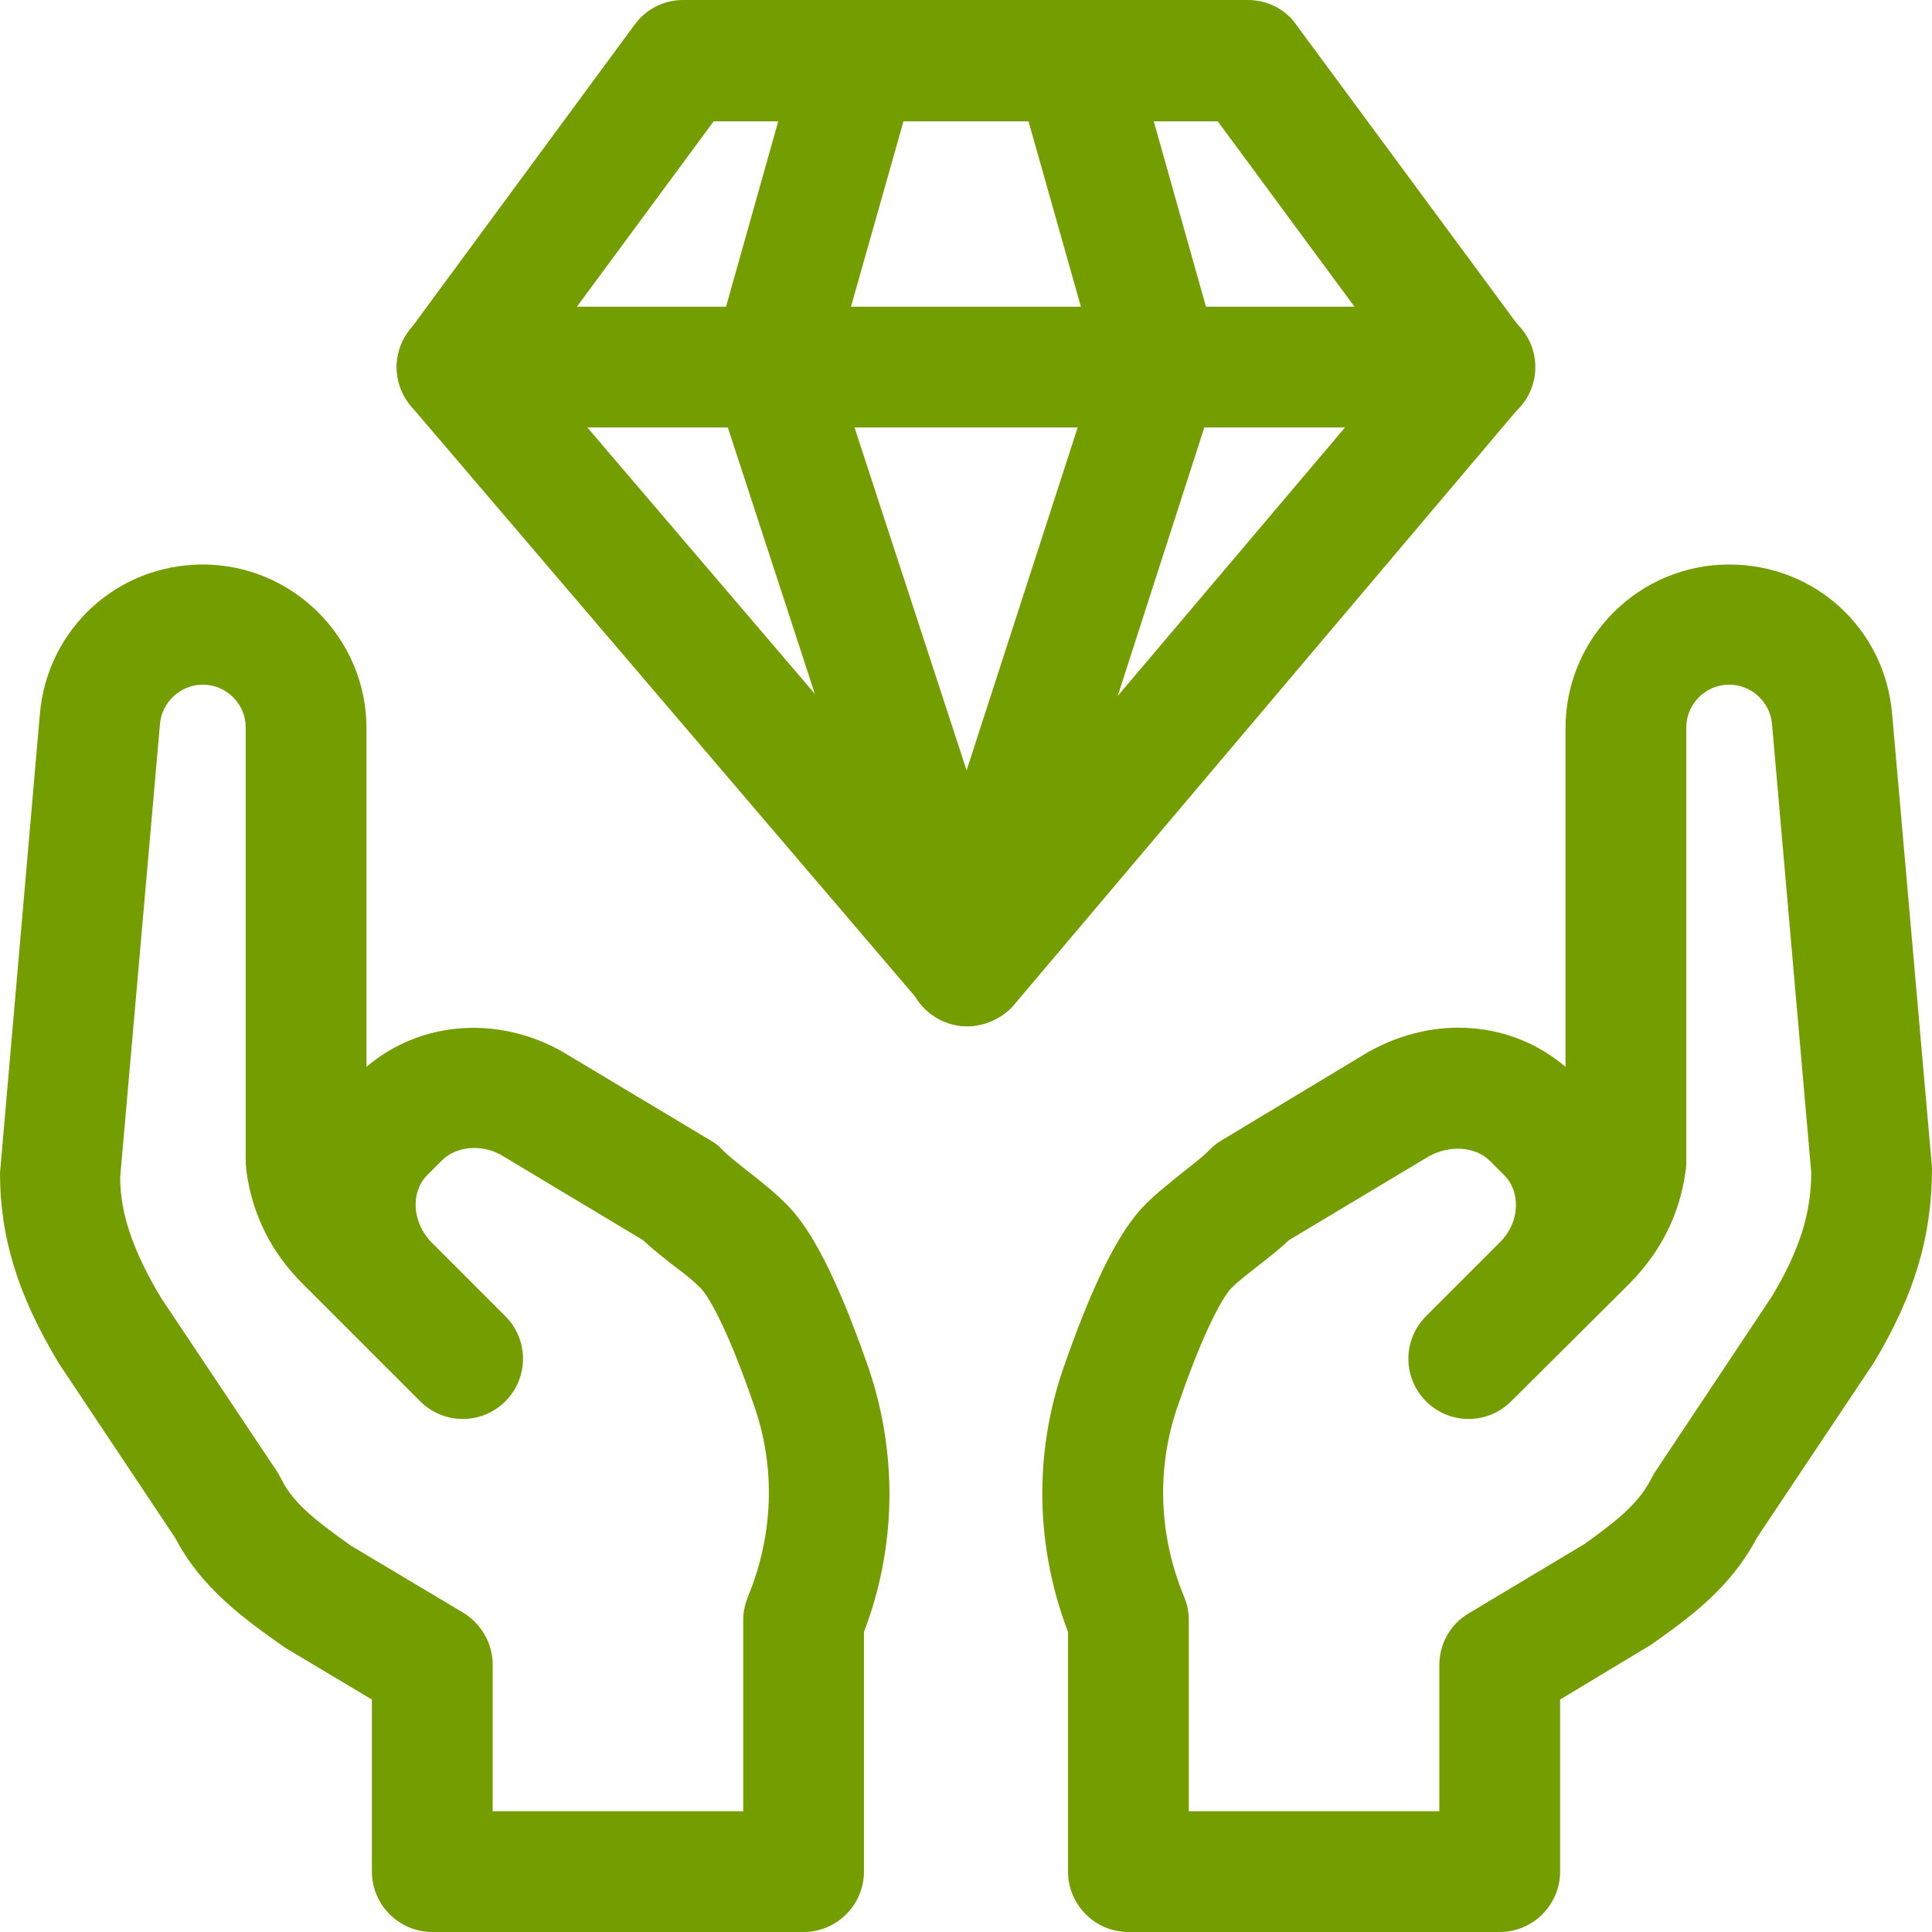
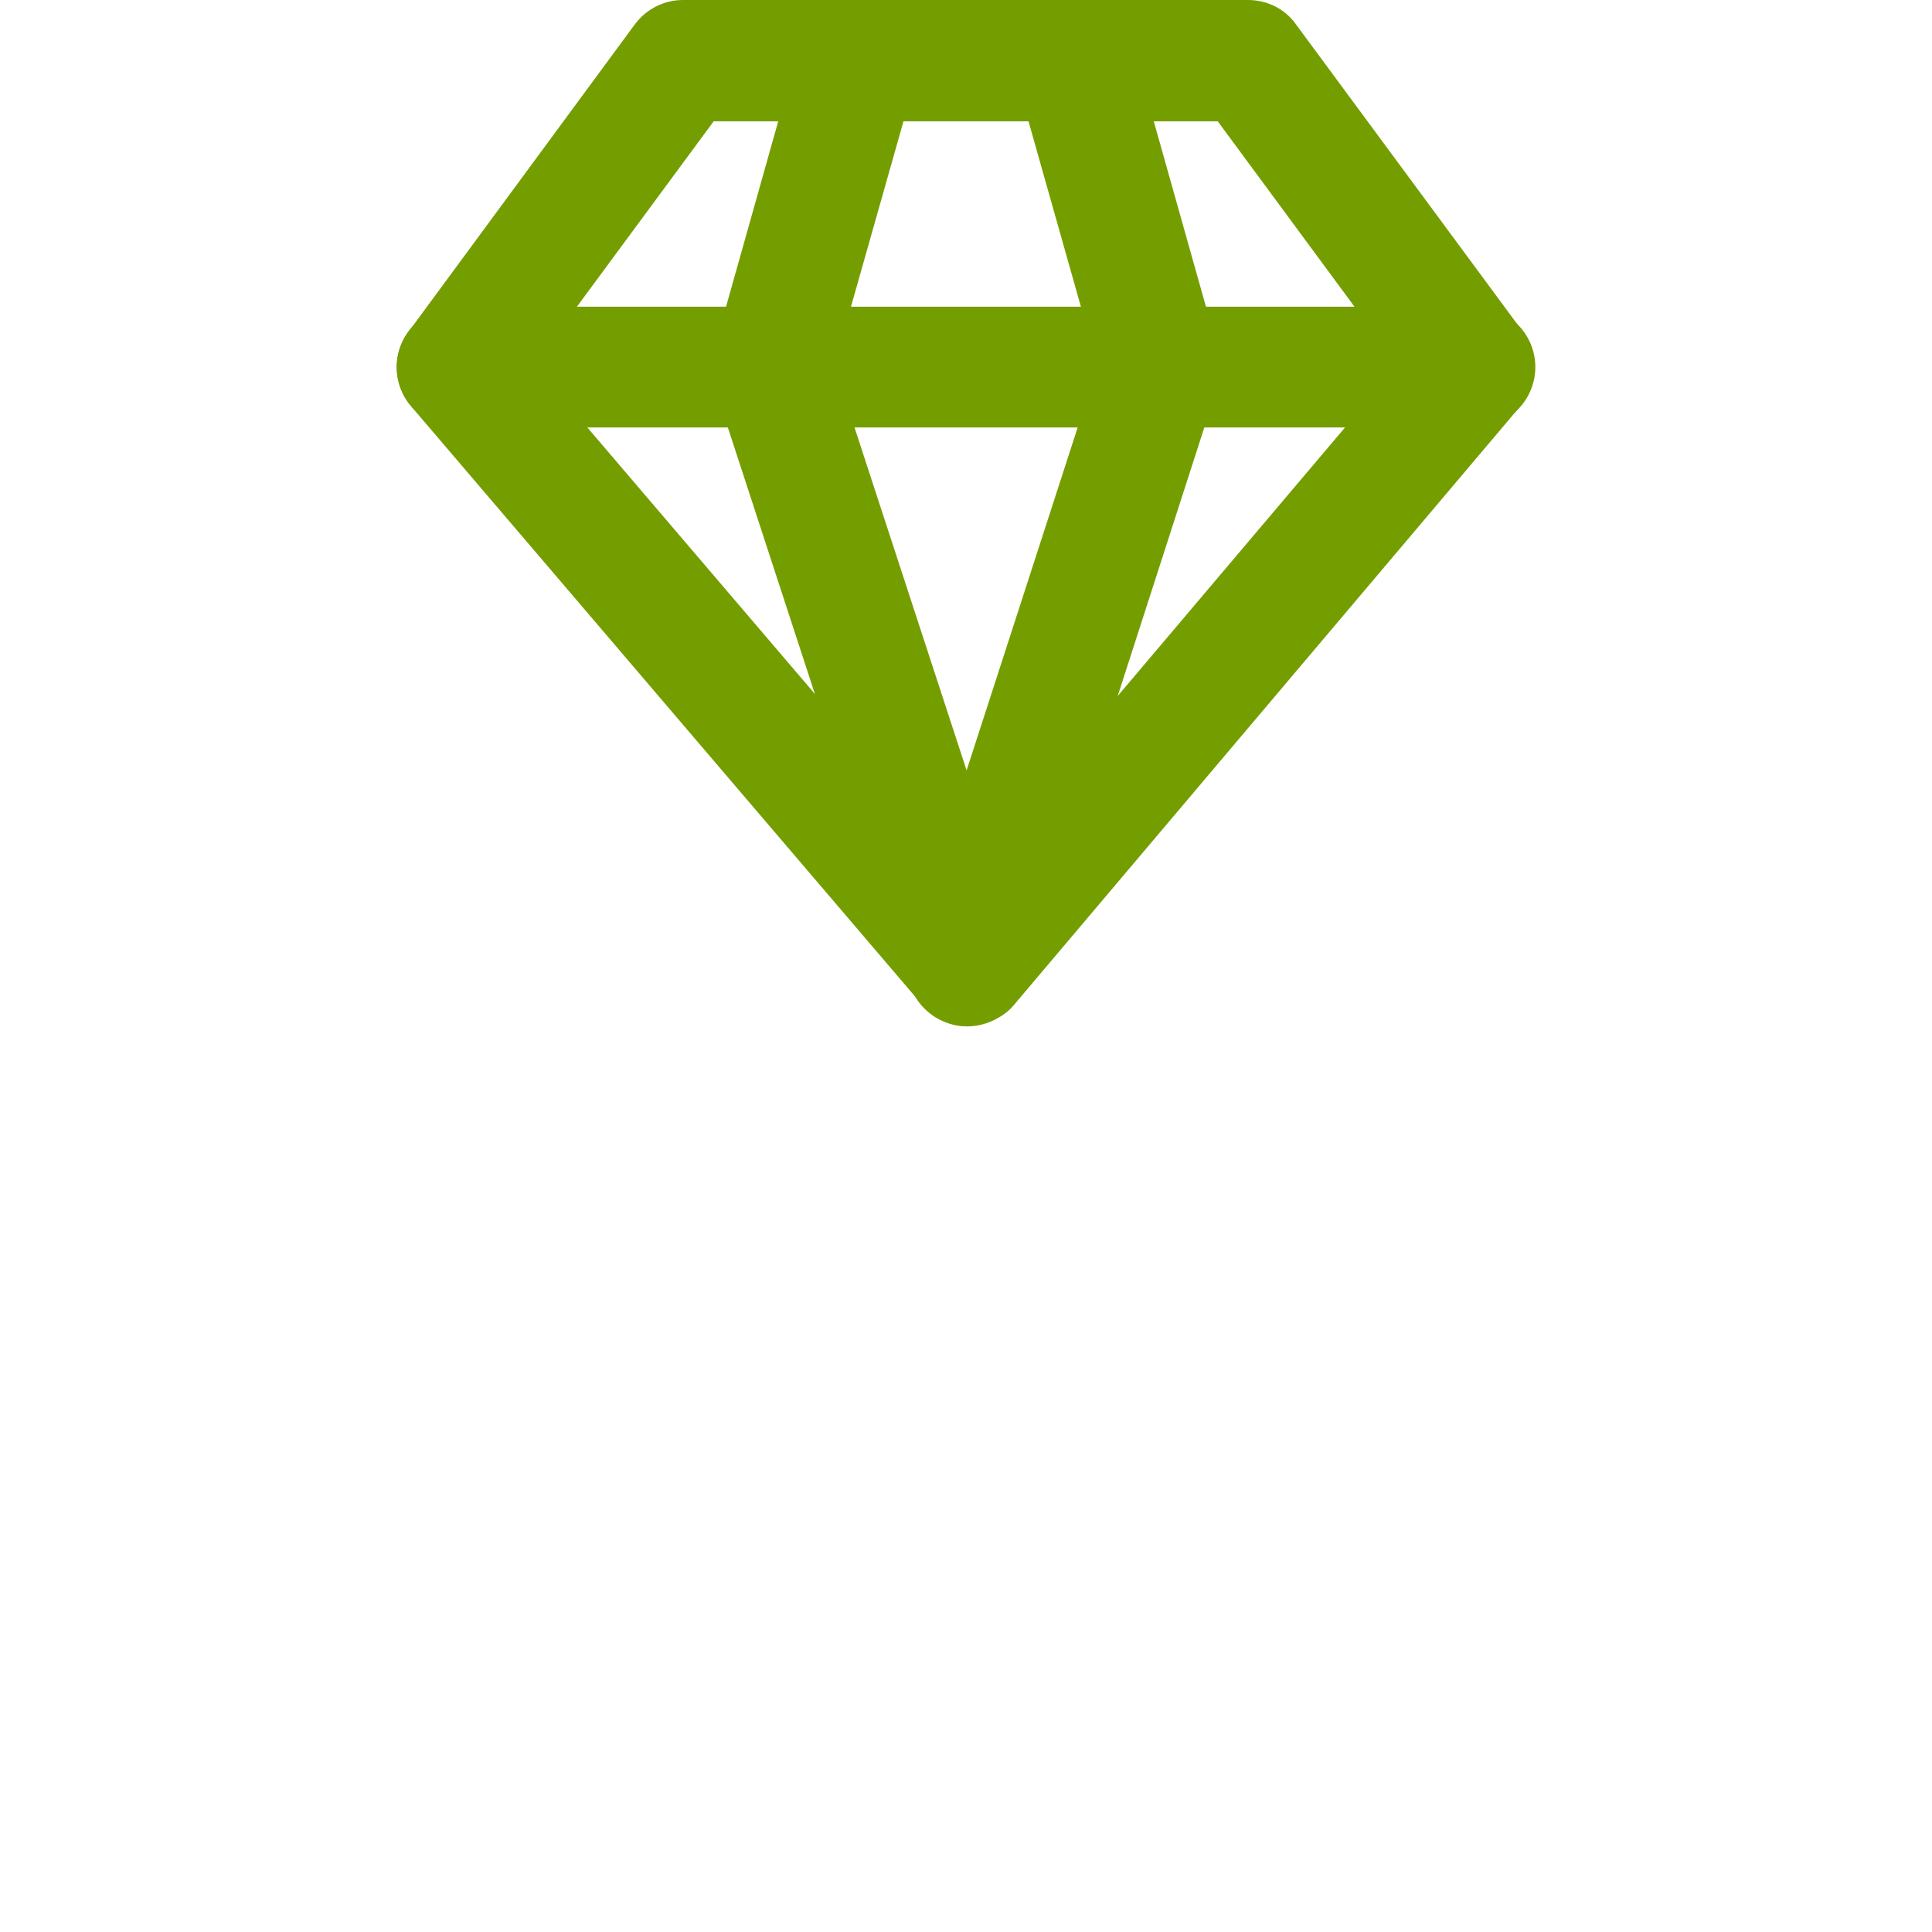
<svg xmlns="http://www.w3.org/2000/svg" id="Layer_1" data-name="Layer 1" viewBox="0 0 32 32">
  <defs>
    <style>
      .cls-1 {
        fill: #749e00;
      }
    </style>
  </defs>
  <g>
-     <path class="cls-1" d="M24.84,32h-6.15c-.55,0-1-.45-1-1v-3.97c-.54-1.41-.57-2.96-.07-4.39.64-1.84,1.08-2.42,1.36-2.7.19-.19.41-.36.62-.53.15-.12.3-.23.44-.37.06-.06.12-.11.19-.15l2.44-1.47c1.11-.62,2.38-.5,3.26.25v-5.61c0-1.5,1.22-2.71,2.71-2.71,1.42,0,2.58,1.06,2.7,2.48l.66,7.51c0,1.14-.29,2.1-.95,3.21l-1.95,2.92c-.44.84-1.13,1.33-1.75,1.77l-1.51.91v2.85c0,.55-.45,1-1,1ZM19.69,30h4.15v-2.42c0-.35.18-.68.49-.86l1.92-1.15c.44-.32.87-.63,1.09-1.06.02-.04.04-.07.06-.11l1.95-2.93c.45-.75.65-1.37.65-2.05l-.65-7.43c-.03-.36-.34-.65-.71-.65-.39,0-.71.32-.71.71v7.2s0,.09-.01.14c-.1.73-.41,1.34-.93,1.87l-1.96,1.95c-.39.39-1.02.39-1.41,0s-.39-1.02,0-1.41l1.22-1.22c.36-.36.33-.86.08-1.11l-.24-.24c-.24-.24-.66-.27-1.01-.08l-2.32,1.39c-.17.16-.35.3-.53.44-.15.12-.3.23-.43.36-.03.03-.34.37-.88,1.94-.36,1.03-.32,2.15.1,3.16.05.12.08.25.08.39v3.17Z" />
-     <path class="cls-1" d="M13.31,32h-6.15c-.55,0-1-.45-1-1v-2.85l-1.44-.86c-.68-.48-1.38-.98-1.82-1.82l-1.92-2.88c-.69-1.14-.98-2.11-.98-3.16l.66-7.6c.12-1.41,1.28-2.48,2.7-2.48,1.49,0,2.71,1.22,2.71,2.71v5.61c.88-.75,2.15-.86,3.23-.26l2.47,1.48c.07.04.14.09.19.15.13.13.29.25.44.37.22.17.43.34.62.53.28.28.72.86,1.36,2.7.49,1.43.47,2.98-.07,4.39v3.97c0,.55-.45,1-1,1ZM8.16,30h4.15v-3.17c0-.13.03-.26.08-.39.42-1.01.46-2.13.1-3.16-.54-1.57-.85-1.91-.88-1.94-.13-.13-.28-.25-.43-.36-.18-.14-.36-.28-.53-.44l-2.35-1.41c-.32-.18-.74-.15-.98.09l-.25.25c-.25.25-.27.75.08,1.11l1.22,1.22c.39.39.39,1.02,0,1.41s-1.02.39-1.41,0l-1.95-1.95c-.52-.52-.83-1.14-.93-1.87,0-.05-.01-.09-.01-.14v-7.2c0-.39-.32-.71-.71-.71-.37,0-.68.29-.71.65l-.66,7.51c0,.59.21,1.22.68,2l1.93,2.89s.04.07.06.11c.21.43.65.74,1.15,1.1l1.86,1.11c.3.18.49.51.49.86v2.42Z" />
-   </g>
+     </g>
  <path class="cls-1" d="M16.04,17c-.29,0-.57-.13-.76-.35L6.81,6.73c-.3-.35-.32-.87-.04-1.24L10.51.41c.19-.26.49-.41.8-.41h9.36c.32,0,.62.15.8.41l3.75,5.08c.27.37.26.89-.04,1.24l-8.39,9.92c-.19.23-.49.32-.76.35ZM8.84,6.04l7.19,8.42,7.12-8.41-2.98-4.04h-8.35l-2.98,4.04Z" />
  <path class="cls-1" d="M16.02,17c-.43,0-.82-.28-.95-.69l-3.24-9.92c-.06-.19-.07-.39-.01-.58l1.43-5.08c.12-.43.51-.73.96-.73h3.58c.45,0,.84.3.96.73l1.43,5.08c.05.19.05.39-.01.58l-3.2,9.92c-.13.41-.52.69-.95.69h0ZM13.82,6.06l2.19,6.7,2.17-6.7-1.15-4.07h-2.06l-1.15,4.06Z" />
  <path class="cls-1" d="M24.43,7.08H7.57c-.55,0-1-.45-1-1s.45-1,1-1h16.86c.55,0,1,.45,1,1s-.45,1-1,1Z" />
</svg>